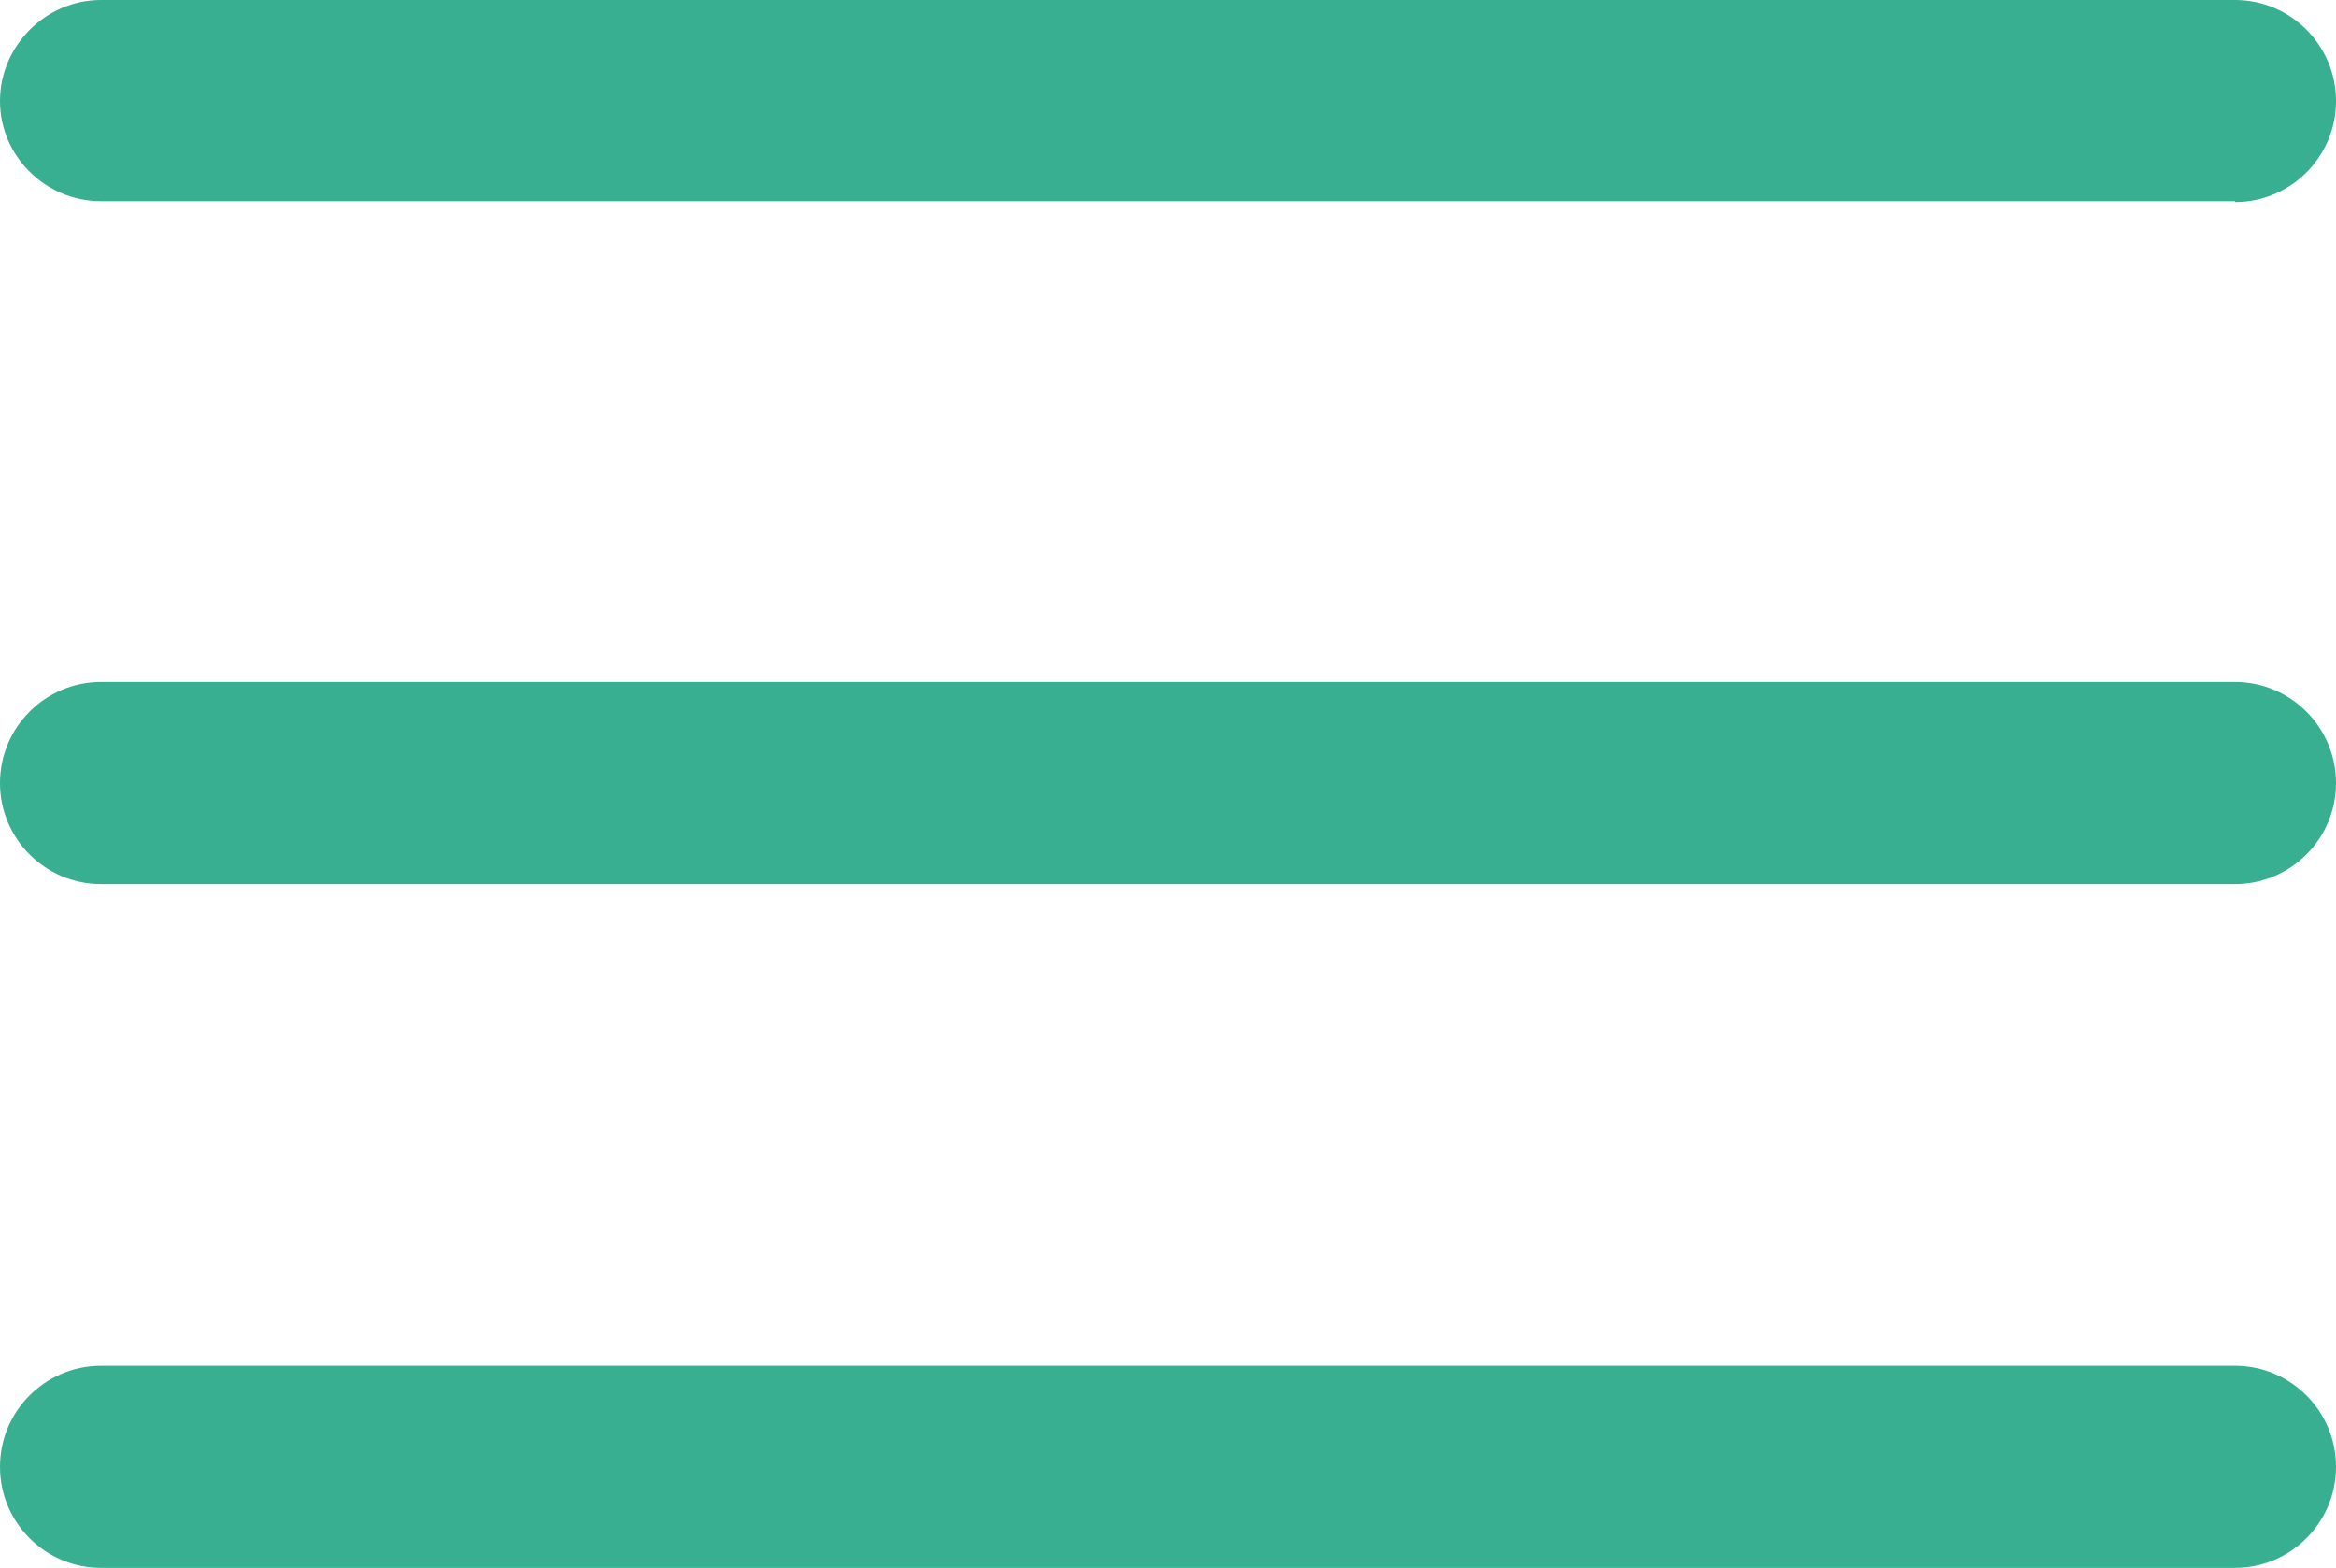
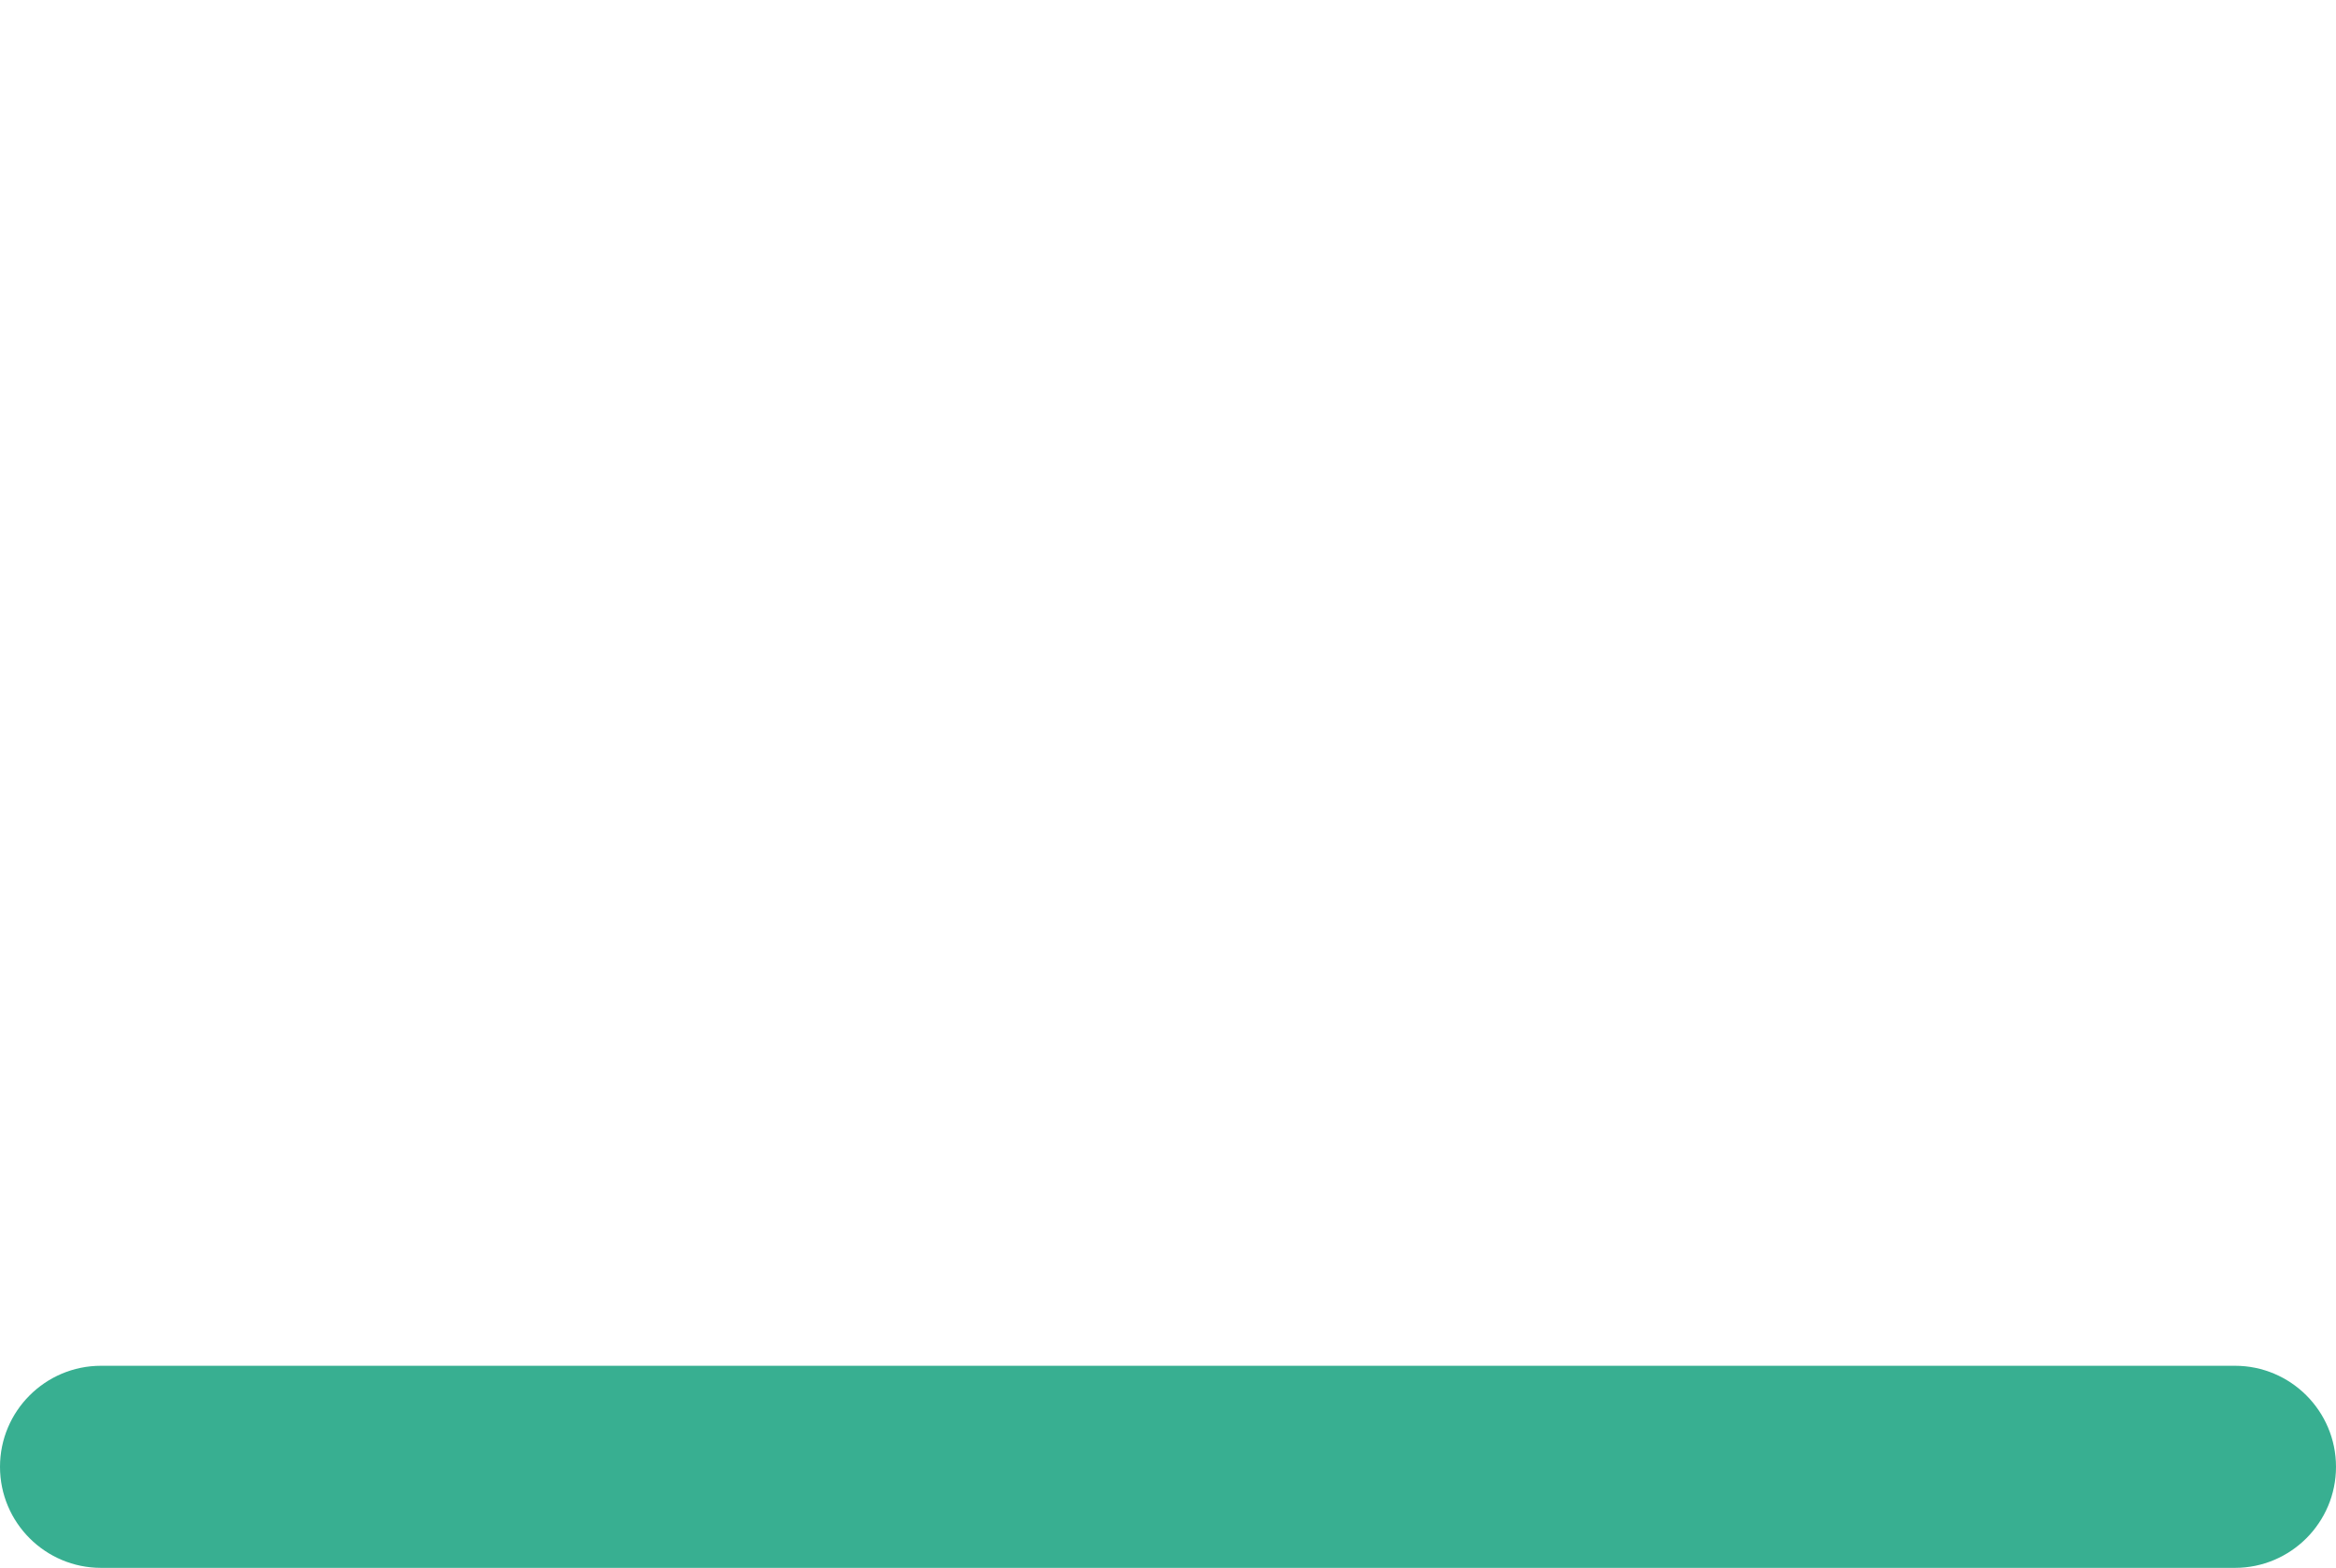
<svg xmlns="http://www.w3.org/2000/svg" id="Layer_2" viewBox="0 0 268.2 180">
  <defs>
    <style>
      .cls-1 {
        fill: #38af91;
      }
    </style>
  </defs>
  <g id="Layer_1-2" data-name="Layer_1">
-     <path class="cls-1" d="M256.6,23.1H11.6C5.2,23.1,0,17.9,0,11.6S5.2,0,11.6,0h245c6.4,0,11.6,5.2,11.6,11.6s-5.2,11.6-11.6,11.6Z" />
-     <path class="cls-1" d="M256.6,101.5H11.6c-6.4,0-11.6-5.2-11.6-11.6s5.2-11.6,11.6-11.6h245c6.4,0,11.6,5.2,11.6,11.6s-5.2,11.6-11.6,11.6Z" />
    <path class="cls-1" d="M256.6,180H11.6c-6.4,0-11.6-5.2-11.6-11.6s5.2-11.6,11.6-11.6h245c6.4,0,11.6,5.2,11.6,11.6s-5.2,11.6-11.6,11.6Z" />
  </g>
</svg>